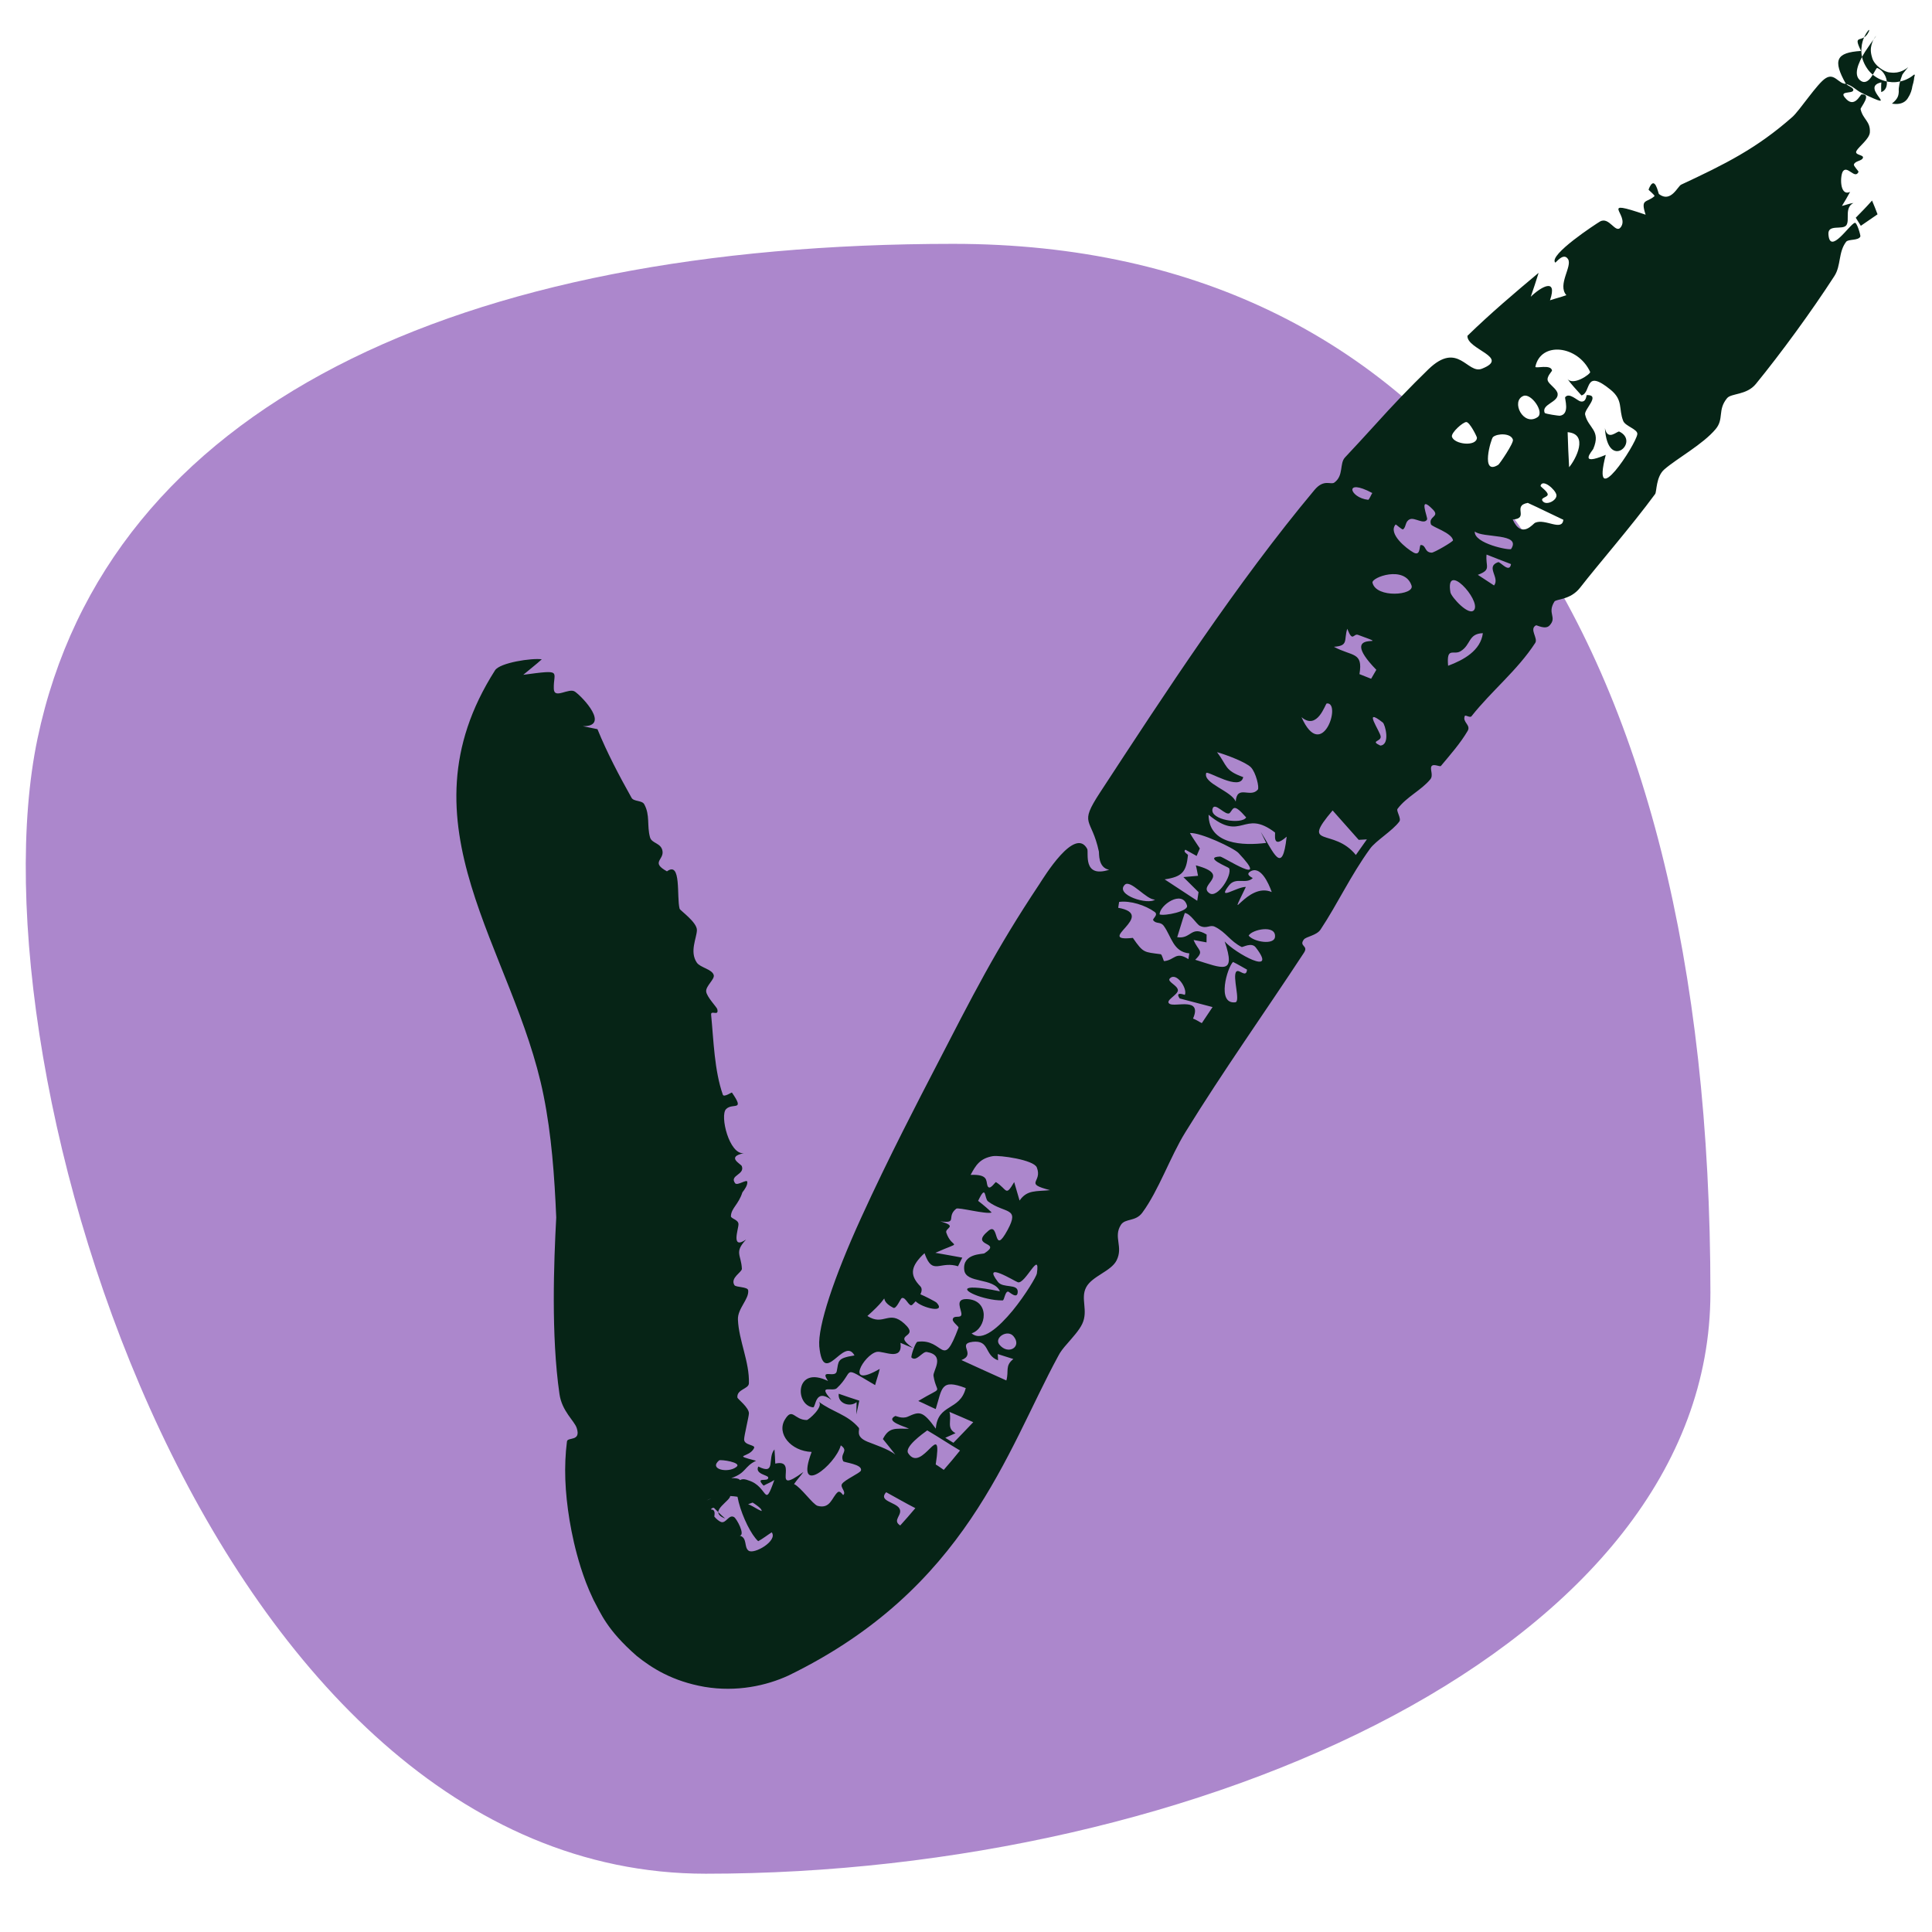
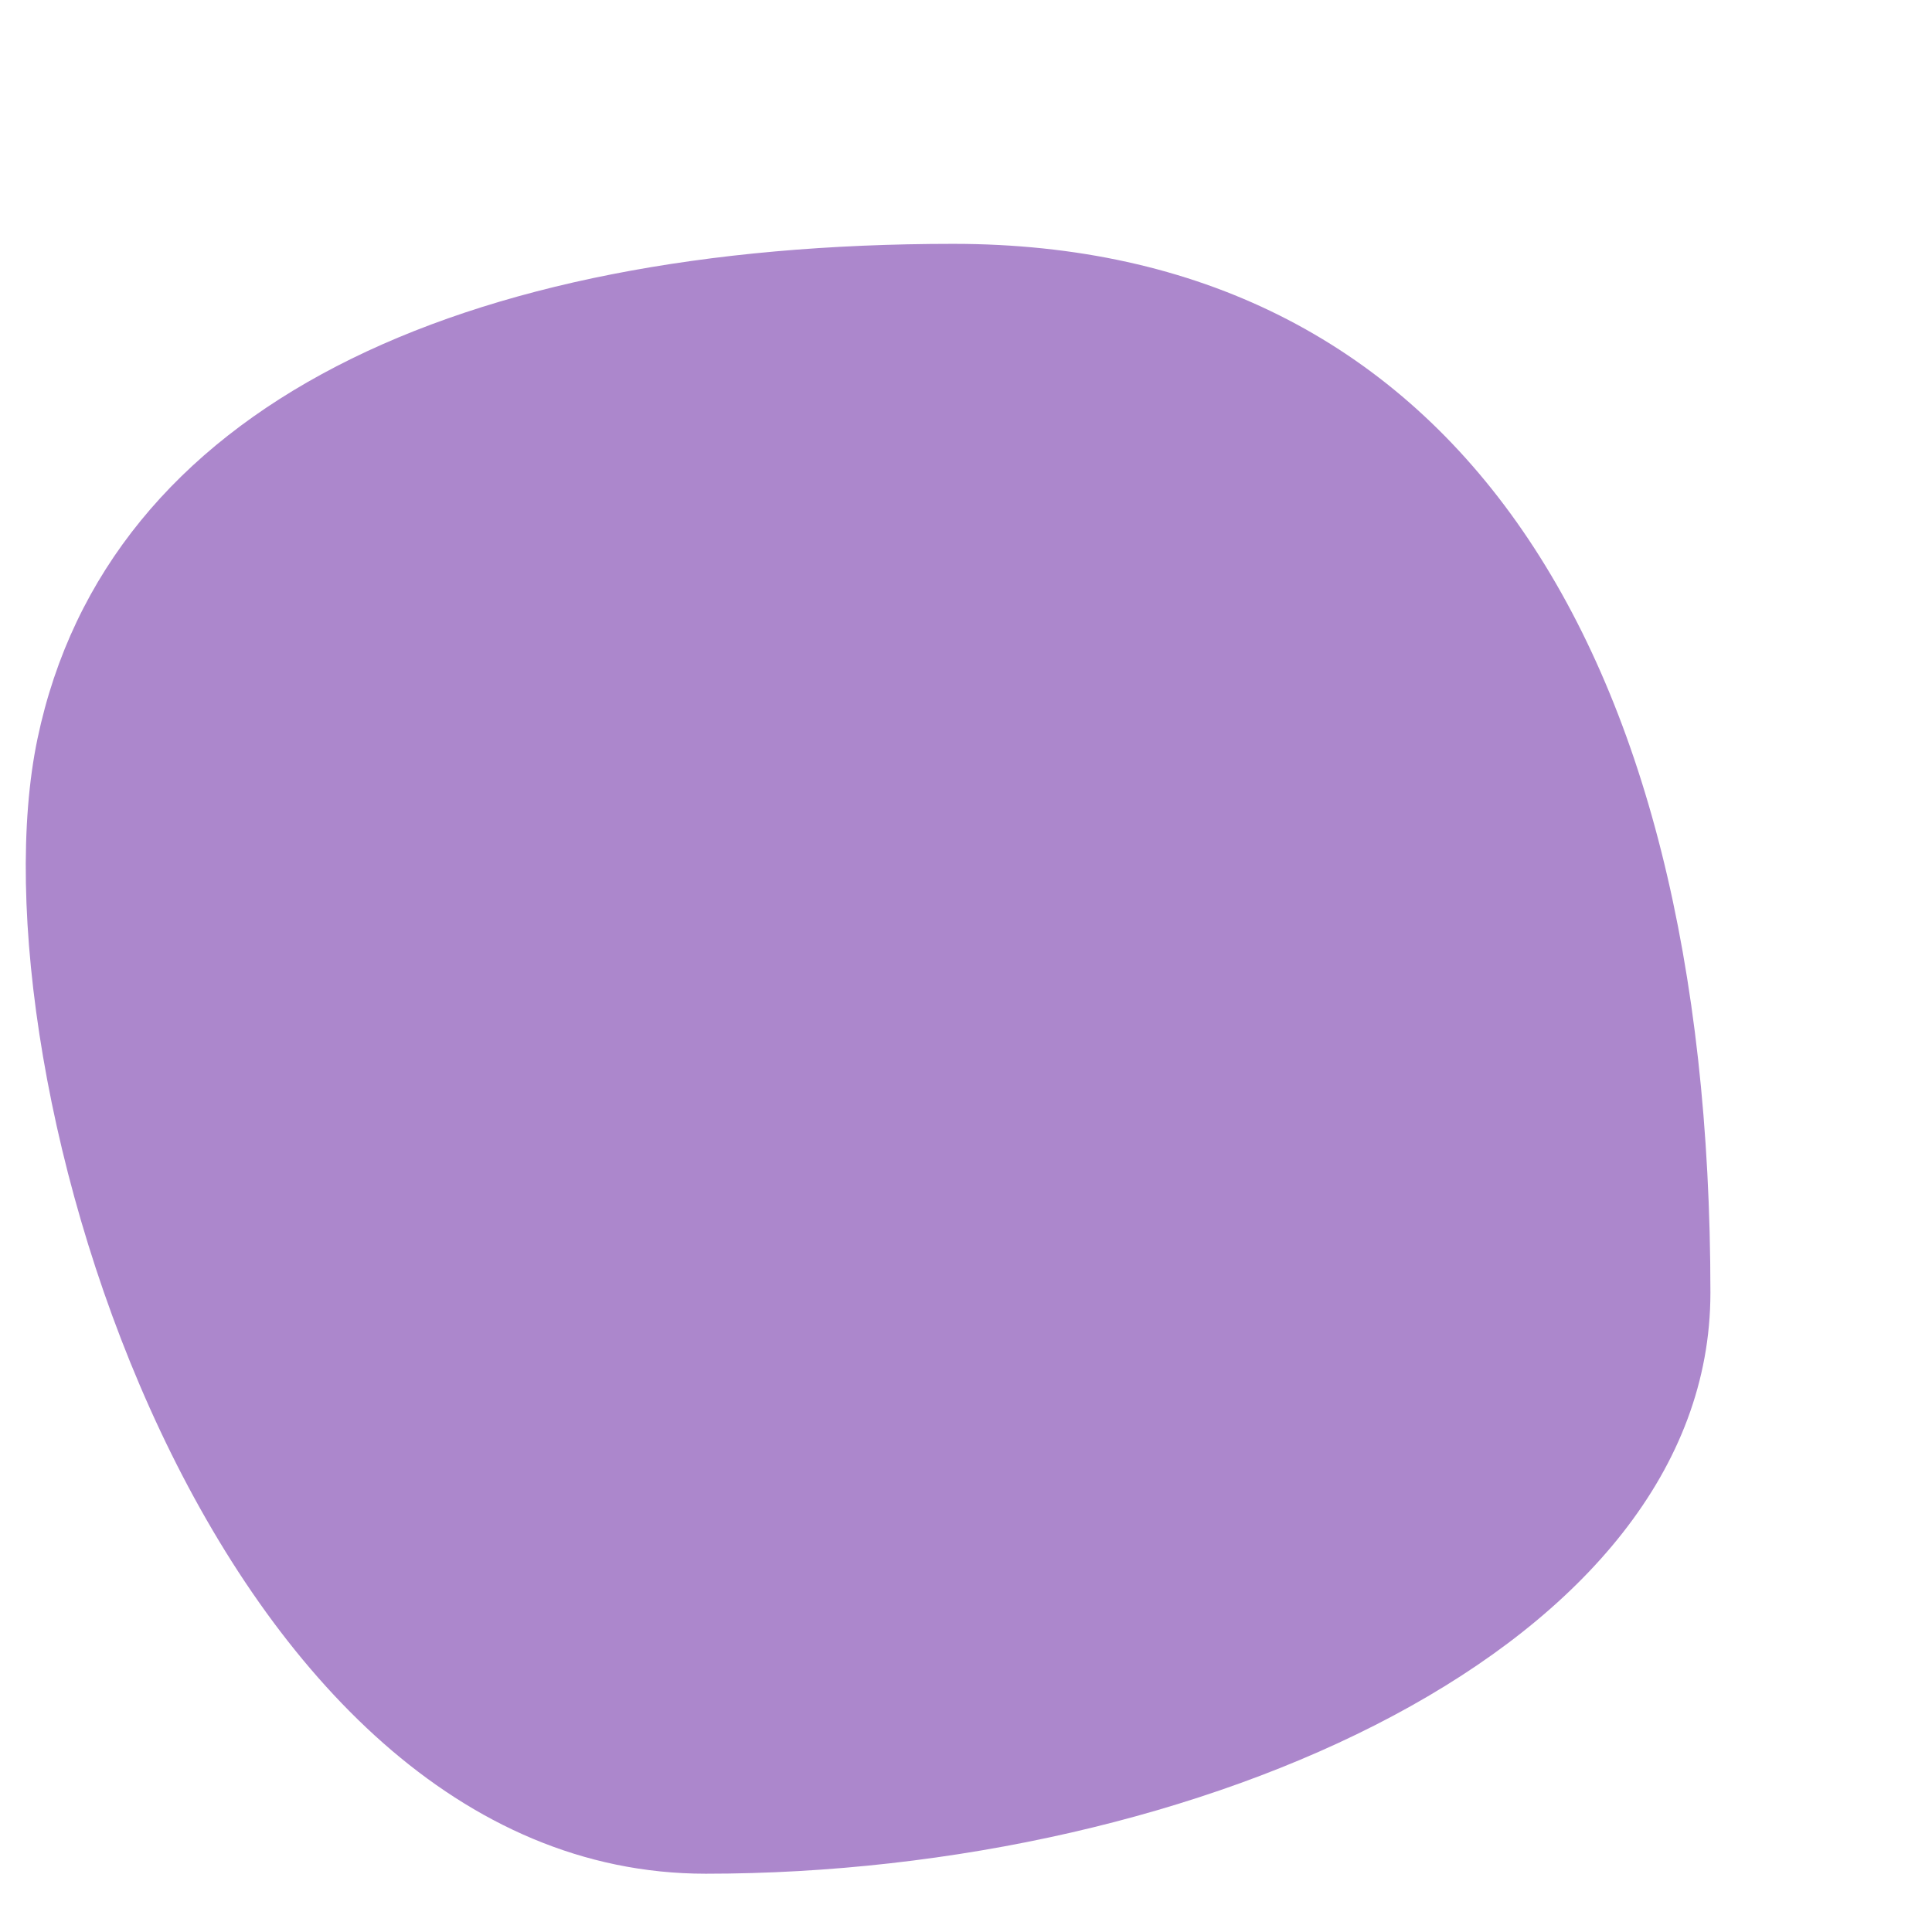
<svg xmlns="http://www.w3.org/2000/svg" width="150" height="150" viewBox="0 0 150 150" fill="none">
  <path d="M132.796 100.371C132.796 127.819 93.081 145.475 54.793 145.475C16.504 145.475 -2.518 83.248 2.911 57.354C8.341 31.461 35.715 18.932 74.004 18.932C112.293 18.932 132.796 49.419 132.796 100.371Z" fill="#AC87CC" />
-   <path d="M85.401 61.538C90.457 53.807 96.027 45.256 102.052 38.045C102.79 37.16 103.323 37.666 103.595 37.468C104.342 36.929 103.983 35.985 104.427 35.514C105.221 34.67 105.982 33.839 106.735 33.012C108.156 31.435 109.472 30.06 110.901 28.671C113.224 26.431 113.918 29.091 115.063 28.624C117.288 27.742 113.875 27.137 113.932 26.072C115.703 24.347 117.578 22.755 119.459 21.181C119.262 21.805 119.068 22.418 118.848 23.039C119.612 22.29 120.958 21.497 120.342 23.315C120.76 23.172 121.189 23.072 121.613 22.917C120.894 22.107 122.095 20.674 121.741 20.117C121.387 19.559 120.784 20.43 120.748 20.387C120.207 19.797 123.934 17.369 124.21 17.207C124.942 16.767 125.428 18.203 125.84 17.634C126.55 16.659 124.018 15.391 127.765 16.669C127.35 15.397 127.833 15.771 128.447 15.236C128.528 15.165 127.976 14.761 127.995 14.714C128.479 13.463 128.745 15.024 128.8 15.066C129.725 15.777 130.256 14.459 130.525 14.336C133.927 12.749 136.376 11.534 139.152 9.087C139.72 8.589 141.107 6.455 141.746 6.073C142.43 5.638 142.745 6.521 143.313 6.508C142.282 4.672 142.544 4.078 144.494 3.955C143.798 2.555 144.608 3.427 145.066 2.51C145.101 2.45 145.123 2.394 145.121 2.357C145.12 2.339 145.114 2.325 145.094 2.325C145.083 2.334 145.114 2.294 145.062 2.354C145.042 2.379 145.016 2.406 144.941 2.515C144.902 2.575 144.849 2.643 144.746 2.859C144.695 2.977 144.623 3.115 144.555 3.466C144.518 3.776 144.363 4.512 145.058 5.446C145.802 6.385 146.914 6.424 147.276 6.366C147.711 6.31 147.884 6.218 148.022 6.161C148.28 6.04 148.347 5.983 148.415 5.939C148.534 5.855 148.56 5.83 148.588 5.808C148.634 5.773 148.616 5.794 148.627 5.789C148.639 5.79 148.647 5.794 148.652 5.801C148.672 5.829 148.658 5.894 148.626 5.981C148.606 6.057 148.613 6.11 148.599 6.185C148.581 6.325 148.529 6.507 148.479 6.682C148.458 6.827 148.424 6.981 148.369 7.134C148.316 7.287 148.237 7.446 148.145 7.586C148.08 7.699 147.994 7.801 147.884 7.881C147.662 8.042 147.34 8.122 146.887 8.044C147.361 7.667 147.408 7.414 147.421 7.092C147.392 6.815 147.492 6.305 147.697 5.797C147.727 5.741 147.81 5.637 147.897 5.527C147.945 5.468 147.968 5.432 148.036 5.352C148.077 5.306 148.11 5.267 148.126 5.246C148.133 5.235 148.137 5.228 148.129 5.231C148.123 5.235 148.139 5.221 148.108 5.246C148.092 5.259 148.074 5.276 148.008 5.324C147.972 5.348 147.929 5.381 147.819 5.441C147.76 5.471 147.69 5.509 147.549 5.556C147.413 5.595 147.195 5.682 146.748 5.627C146.294 5.611 145.51 5.07 145.354 4.484C145.176 3.925 145.272 3.655 145.305 3.477C145.397 3.147 145.46 3.083 145.497 3.009C145.574 2.885 145.596 2.863 145.615 2.837C145.675 2.763 145.637 2.811 145.647 2.799C145.65 2.799 145.65 2.8 145.649 2.804C145.647 2.825 145.513 2.988 145.477 3.047C145.418 3.132 145.341 3.236 145.249 3.36C145.111 3.557 144.97 3.767 144.798 4.025C144.251 4.909 143.847 5.886 144.497 6.292C144.838 6.501 145.125 6.224 145.315 5.933C145.548 5.596 145.687 5.243 145.754 5.276C146.582 5.627 146.77 6.928 146.057 7.15C146.056 6.905 146.04 6.673 146.068 6.398C144.265 6.763 147.887 8.817 144.537 7.215C144.127 7.017 143.84 6.665 143.344 6.518C143.448 6.685 143.989 6.801 143.877 7.04C143.767 7.279 142.754 7.043 143.262 7.604C143.964 8.457 144.425 7.349 144.513 7.35C144.509 7.345 144.504 7.339 144.5 7.334C145.398 7.238 144.447 8.329 144.455 8.471C144.632 9.275 145.235 9.406 145.175 10.287C145.131 10.798 144.311 11.383 144.134 11.719C143.957 12.058 144.727 12.003 144.637 12.258C144.55 12.511 144.039 12.476 143.938 12.768C143.897 12.894 144.32 13.289 144.294 13.345C144.022 13.954 143.437 12.823 143.09 13.293C142.856 13.609 142.811 15.284 143.641 14.897C143.446 15.271 143.23 15.623 143.007 15.989C143.314 15.916 143.585 15.801 143.905 15.758C143.175 16.126 143.634 17.081 143.353 17.483C143.076 17.882 141.913 17.38 141.958 18.175C142.059 19.861 143.601 17.407 144.011 17.297C144.171 17.254 144.473 18.289 144.438 18.364C144.279 18.7 143.504 18.549 143.333 18.773C142.715 19.586 142.951 20.616 142.42 21.434C140.63 24.203 138.255 27.447 136.323 29.812C135.604 30.691 134.416 30.52 134.09 30.914C133.331 31.835 133.871 32.52 133.201 33.317C132.215 34.496 130.206 35.588 129.225 36.438C128.559 37.011 128.637 38.176 128.503 38.357C126.632 40.898 124.088 43.814 122.699 45.601C122.692 45.611 122.684 45.621 122.676 45.63C121.917 46.602 120.819 46.49 120.683 46.709C120.101 47.648 120.915 47.906 120.308 48.56C119.981 48.914 119.317 48.517 119.253 48.55C118.707 48.847 119.435 49.547 119.194 49.918C117.805 52.053 115.814 53.625 114.244 55.611C114.129 55.754 113.78 55.479 113.728 55.588C113.515 56.065 114.221 56.286 113.949 56.746C113.386 57.706 112.627 58.562 111.872 59.468C111.797 59.558 111.301 59.269 111.146 59.486C110.991 59.704 111.315 60.183 111.048 60.508C110.351 61.355 109.197 61.869 108.502 62.803C108.388 62.958 108.817 63.547 108.646 63.78C108.111 64.51 106.834 65.259 106.375 65.888C104.866 67.965 103.866 70.149 102.529 72.168C102.214 72.641 101.404 72.709 101.227 72.948C100.831 73.488 101.612 73.4 101.241 73.966C98.209 78.589 94.975 83.131 92.02 87.925C90.858 89.807 89.962 92.424 88.687 94.154C88.155 94.872 87.361 94.571 87.023 95.103C86.423 96.055 87.225 96.79 86.692 97.856C86.266 98.707 84.789 99.072 84.328 99.948C83.867 100.824 84.512 101.754 84.024 102.786C83.781 103.299 83.29 103.819 82.836 104.35C82.571 104.645 82.312 104.97 82.148 105.304C78.132 112.694 75.05 123.355 61.219 130.086C59.501 130.88 57.194 131.383 54.707 130.968C52.207 130.533 50.6 129.505 49.434 128.566C47.109 126.538 46.63 125.225 46.078 124.213C45.595 123.204 45.334 122.455 45.091 121.703C44.659 120.322 44.408 119.145 44.221 118.04C43.858 115.824 43.773 113.843 44.019 111.912C44.068 111.552 45.129 111.947 44.776 110.869C44.588 110.299 43.627 109.574 43.436 108.224C42.781 103.685 43.001 98.004 43.186 94.525C43.051 91.31 42.82 88.114 42.202 85.048C39.925 73.67 30.775 64.062 38.432 52.046C38.806 51.448 41.3 51.077 42.064 51.188C41.639 51.58 41.115 51.974 40.627 52.391C43.752 51.971 42.949 52.114 42.998 53.48C43.025 54.324 44.169 53.364 44.643 53.702C45.259 54.136 47.388 56.414 45.247 56.381C45.636 56.462 46.006 56.533 46.386 56.612C47.134 58.445 48.053 60.188 49.035 61.943C49.205 62.245 49.846 62.126 50.018 62.441C50.485 63.285 50.214 64.09 50.467 65.008C50.603 65.506 51.355 65.429 51.44 66.103C51.523 66.777 50.523 66.955 51.782 67.651C52.92 66.818 52.519 69.632 52.765 70.555C52.8 70.689 54.131 71.603 54.108 72.223C54.087 72.844 53.527 73.876 54.095 74.729C54.361 75.129 55.285 75.242 55.414 75.703C55.505 76.027 54.79 76.553 54.827 76.975C54.864 77.397 55.653 78.192 55.691 78.356C55.83 78.947 55.173 78.377 55.212 78.79C55.405 80.779 55.462 83.107 56.12 84.991C56.2 85.223 56.801 84.797 56.827 84.825C57.863 86.33 56.889 85.588 56.372 86.111C55.873 86.617 56.62 89.666 57.752 89.533C56.35 89.826 57.526 90.363 57.593 90.537C57.849 91.212 56.605 91.243 57.076 91.866C57.248 92.094 58.01 91.5 58.022 91.769C58.033 92.023 57.859 92.291 57.639 92.576C57.33 93.535 56.782 93.787 56.747 94.416C56.728 94.621 57.331 94.679 57.336 95.047C57.341 95.428 56.718 97.058 57.927 96.236C56.983 97.252 57.548 97.398 57.6 98.507C57.61 98.773 56.676 99.211 57.018 99.775C57.134 99.965 58.06 99.887 58.09 100.186C58.164 100.872 57.257 101.594 57.293 102.455C57.358 104.08 58.195 105.723 58.145 107.398C58.131 107.854 57.189 107.848 57.251 108.508C57.262 108.607 58.161 109.286 58.146 109.741C58.134 110.013 57.772 111.476 57.773 111.756C57.775 112.23 58.679 112.159 58.546 112.43C58.166 113.216 56.759 112.908 58.702 113.413C57.76 113.864 57.961 114.351 56.779 114.758C58.166 114.742 56.976 115.419 57.548 115.826C58.135 116.285 60.754 115.833 58.083 116.789C58.282 116.848 58.59 117.043 58.856 117.19C59.119 117.328 59.324 117.386 59.35 117.391C59.435 117.422 59.279 117.481 59.138 117.571C58.99 117.652 58.862 117.764 58.872 117.686C58.871 117.67 58.985 117.591 59.069 117.486C59.14 117.376 59.234 117.258 58.9 116.988C58.786 116.911 58.557 116.664 57.835 116.379C57.07 116.034 55.604 116.081 54.874 116.492C55.394 116.282 56.002 115.951 56.081 115.952C57.623 115.966 55.771 116.789 55.766 117.403C55.651 117.29 55.539 117.176 55.425 117.064C55.285 117.069 55.219 117.12 55.204 117.2C55.506 117.19 55.506 117.458 55.46 117.748C55.625 117.946 55.84 118.12 55.987 118.169C56.374 118.293 56.581 117.564 56.986 117.782C57.192 117.891 57.881 119.176 57.438 119.227C58.039 119.399 57.751 120.108 58.11 120.387C58.522 120.721 60.411 119.632 59.916 118.969C59.59 119.177 59.213 119.474 58.867 119.658C57.789 118.692 56.157 114.134 58.12 114.941C59.661 115.419 59.302 117.226 60.118 114.908C59.839 115.1 59.547 115.193 59.287 115.346C58.569 114.59 59.689 115.125 59.645 114.708C59.614 114.515 58.598 114.455 58.872 113.861C60.289 114.568 59.547 113.198 60.13 112.533C60.157 112.899 60.178 113.264 60.192 113.634C62.089 113.204 59.722 116.227 62.377 114.283C62.148 114.611 61.874 114.887 61.65 115.223C62.18 115.462 63.111 116.811 63.482 116.915C64.469 117.178 64.582 116.262 65.029 115.863C65.227 115.685 65.449 116.091 65.465 116.076C65.74 115.829 65.202 115.48 65.373 115.213C65.59 114.882 66.786 114.366 66.843 114.172C66.991 113.682 65.512 113.549 65.469 113.45C65.171 112.846 65.934 112.669 65.279 112.217C64.863 113.758 61.652 116.336 63.016 112.728C61.394 112.667 60.26 111.287 60.955 110.191C61.534 109.254 61.661 110.25 62.64 110.25C62.765 110.257 63.978 109.211 63.568 108.825C64.572 109.606 65.798 109.811 66.673 110.85C66.802 111.003 66.347 111.519 67.345 111.932C67.847 112.14 68.995 112.507 69.516 112.938C69.216 112.549 68.869 112.124 68.548 111.726C69.028 110.779 69.523 110.936 70.574 110.924C70.252 110.75 68.681 110.356 69.508 109.937C69.554 109.918 70.035 110.187 70.487 109.987C71.393 109.579 71.634 109.51 72.656 110.921C72.802 108.95 74.531 109.564 74.981 107.77C73.012 107.018 73.155 107.802 72.649 109.399C72.191 109.201 71.757 108.973 71.294 108.773C73.362 107.529 72.722 108.362 72.476 106.817C72.417 106.437 73.431 105.223 71.961 104.968C71.615 104.908 71.159 105.759 70.768 105.4C70.695 105.332 71.069 104.195 71.236 104.175C73.317 103.885 73.154 106.463 74.419 103.08C74.452 102.987 73.947 102.653 73.971 102.445C74.017 102.054 74.623 102.405 74.645 102.048C74.668 101.688 74.08 100.829 75.075 100.86C76.878 100.934 76.623 103.14 75.434 103.52C76.267 104.23 77.57 103.02 78.614 101.765C79.641 100.507 80.471 99.091 80.502 98.878C80.784 96.943 79.6 99.723 79.029 99.555C78.788 99.482 76.177 97.844 77.487 99.534C77.875 100.035 79.03 99.645 79.017 100.292C79.003 100.939 78.345 100.276 78.27 100.278C78.012 100.283 77.989 100.966 77.839 100.964C77.642 100.964 77.444 100.951 77.25 100.929C75.653 100.722 74.254 99.912 75.686 99.971C76.091 99.985 76.72 100.069 77.633 100.258C77.15 99.159 74.989 99.679 74.864 98.603C74.712 97.295 76.306 97.386 76.428 97.308C77.883 96.371 75.193 96.83 76.749 95.549C77.615 94.837 77.081 97.617 78.235 95.483C79.2 93.696 78.018 94.254 76.713 93.278C76.407 93.049 76.594 91.858 75.942 93.235C76.28 93.493 76.712 93.854 76.994 94.14C76.537 94.294 74.409 93.714 74.242 93.843C73.438 94.48 74.399 95.015 72.998 94.823C74.417 95.217 73.344 95.334 73.47 95.702C73.927 97.063 74.907 96.247 72.621 97.269C73.328 97.386 74.01 97.519 74.71 97.642C74.6 97.865 74.49 98.089 74.38 98.312C73.756 98.117 73.304 98.237 72.939 98.289C72.53 98.349 72.229 98.328 71.93 97.671C71.881 97.564 71.831 97.441 71.781 97.298C71.717 97.356 71.657 97.413 71.6 97.468C70.65 98.423 70.68 99.066 71.451 99.866C71.608 100.027 71.57 100.263 71.462 100.49C71.762 100.61 72.646 101.056 72.73 101.151C73.472 101.994 71.601 101.55 71.089 101.033C70.971 101.169 70.867 101.27 70.827 101.305C70.575 101.522 70.335 100.67 70.018 100.781C69.915 100.819 69.591 101.654 69.359 101.538C67.874 100.796 69.63 100.155 67.344 102.172C68.61 102.995 69.001 101.662 70.212 102.765C71.512 103.952 69.136 103.446 70.874 104.655C70.543 104.533 70.28 104.41 69.912 104.257C70.109 105.736 68.586 104.854 68.072 104.959C67.076 105.165 65.518 107.894 68.301 106.281C68.214 106.717 68.051 107.116 67.944 107.54C65.221 105.944 66.424 106.42 64.965 107.784C64.641 108.083 63.418 107.418 64.55 108.682C63.247 107.733 63.356 109.289 63.126 109.268C61.691 109.098 61.717 105.966 64.289 107.22C63.611 106.224 64.842 107.026 64.962 106.477C65.132 105.683 64.94 105.451 66.342 105.237C65.505 103.698 63.938 107.821 63.608 104.531C63.485 102.967 64.743 99.187 66.853 94.561C68.985 89.875 71.522 85.026 72.444 83.241C75.618 77.096 77.257 73.821 80.709 68.626C81.045 68.112 83.462 64.134 84.412 65.911C84.547 66.166 84.021 68.201 86.115 67.528C85.24 67.372 85.345 66.24 85.319 66.122C84.747 63.43 83.728 64.102 85.401 61.538ZM103.464 62.923C100.934 65.902 103.522 64.213 105.268 66.381C105.553 65.976 105.838 65.573 106.125 65.169C105.913 65.182 105.703 65.193 105.492 65.206C105.491 65.206 105.491 65.207 105.491 65.207C104.814 64.448 104.139 63.685 103.464 62.923ZM145.345 15.571C145.492 15.925 145.641 16.279 145.772 16.639C145.334 16.941 144.915 17.225 144.474 17.532C144.344 17.323 144.211 17.113 144.081 16.904C144.515 16.462 144.923 16.05 145.345 15.571ZM75.495 104.184C74.282 104.331 75.822 105.145 74.644 105.595C75.816 106.136 76.969 106.651 78.133 107.179C78.345 106.435 78.006 106.044 78.677 105.514C78.274 105.386 77.867 105.259 77.462 105.129C77.472 105.289 77.488 105.463 77.49 105.615C76.388 105.213 76.882 104.018 75.493 104.181C75.494 104.182 75.494 104.183 75.495 104.184ZM71.991 111.055C71.63 111.318 70.202 112.341 70.511 112.825C71.579 114.492 73.24 109.888 72.649 113.702C72.868 113.829 73.065 113.981 73.273 114.12C73.711 113.626 74.129 113.125 74.536 112.617C73.676 112.11 72.857 111.562 71.991 111.055ZM95.733 74.684C95.286 75.112 94.439 77.984 95.907 77.819C96.336 77.77 95.661 75.807 95.986 75.437C96.197 75.198 96.755 75.982 96.818 75.282C96.472 75.089 96.096 74.864 95.735 74.687C95.734 74.686 95.734 74.685 95.733 74.684ZM91.988 70.884C91.778 71.497 91.6 72.141 91.398 72.763C92.504 72.932 92.45 71.816 93.682 72.557C93.679 72.76 93.676 72.962 93.674 73.166C93.338 73.105 93.004 73.042 92.67 72.98C93.029 73.859 93.533 73.795 92.796 74.516C94.949 75.187 95.983 75.731 95.084 73.092C95.892 74.007 99.271 75.853 97.496 73.557C97.168 73.129 96.476 73.564 96.404 73.526C95.498 73.07 95.186 72.372 94.322 71.953C93.931 71.764 93.687 72.148 93.15 71.878C92.888 71.745 92.429 70.927 91.988 70.884ZM96.946 72.644C97.35 73.14 98.922 73.386 98.99 72.749C99.1 71.755 97.176 72.168 96.946 72.644ZM145.346 15.568C145.345 15.569 145.345 15.57 145.345 15.571C145.344 15.57 145.343 15.569 145.343 15.567C145.344 15.567 145.345 15.568 145.346 15.568ZM73.716 109.62C73.908 110.304 73.459 110.882 74.187 111.273C73.923 111.392 73.658 111.513 73.392 111.63C73.603 111.761 73.816 111.89 74.024 112.019C74.546 111.485 75.057 110.952 75.564 110.417C74.95 110.15 74.337 109.876 73.716 109.62ZM68.804 115.855C68.16 116.545 69.529 116.616 69.828 117.113C70.124 117.618 69.228 118.024 69.894 118.437C70.29 118.001 70.691 117.54 71.067 117.092C70.3 116.702 69.552 116.262 68.803 115.856C68.803 115.856 68.803 115.855 68.804 115.855ZM113.383 50.57C112.847 50.883 112.296 50.186 112.431 51.691C112.431 51.69 112.432 51.69 112.432 51.689C113.635 51.241 114.958 50.513 115.129 49.16C113.971 49.195 114.224 50.077 113.383 50.57ZM78.682 103.739C78.218 103.187 77.166 103.857 77.587 104.39C78.269 105.248 79.389 104.566 78.682 103.739ZM123.456 28.87C122.505 26.809 119.625 26.487 119.206 28.472C119.17 28.644 120.42 28.248 120.499 28.77C120.506 28.823 120.057 29.247 120.17 29.557C120.282 29.869 120.895 30.197 120.936 30.578C121.004 31.244 119.655 31.378 119.928 32.052C119.965 32.142 121.046 32.286 121.098 32.279C121.925 32.173 121.459 30.921 121.52 30.841C121.829 30.436 122.465 31.115 122.712 31.166C123.176 31.263 123.155 30.674 123.197 30.672C124.313 30.648 122.972 31.789 123.067 32.186C123.312 33.265 124.321 33.391 123.7 34.855C123.646 34.988 122.464 36.239 124.67 35.316C123.479 39.923 127.006 34.533 127.121 33.712C127.173 33.325 126.19 33.095 126.026 32.683C125.653 31.739 126.042 31.072 125.047 30.261C122.956 28.554 123.582 30.494 122.786 30.701C122.4 30.256 121.994 29.853 121.659 29.37C122.089 30.042 123.535 29.015 123.46 28.873C123.458 28.872 123.457 28.871 123.456 28.87ZM118.617 39.044C117.371 39.27 118.768 40.249 117.445 40.335C118.154 41.888 119.033 40.638 119.191 40.585C119.979 40.236 121.268 41.285 121.381 40.357C120.458 39.927 119.548 39.466 118.617 39.044ZM124.605 33.24C124.823 34.288 125.569 33.434 125.723 33.509C127.362 34.296 124.816 36.631 124.605 33.24ZM90.823 75.97C90.596 76.215 91.402 76.486 91.451 76.861C91.501 77.236 90.373 77.688 90.818 77.944C91.265 78.199 93.364 77.398 92.627 79.081C92.903 79.185 93.074 79.319 93.309 79.435C93.584 79.019 93.867 78.603 94.143 78.189C93.296 77.969 92.409 77.732 91.591 77.52C91.186 76.926 91.985 77.252 91.993 77.24C91.993 77.239 91.992 77.239 91.991 77.238C92.218 76.763 91.33 75.422 90.823 75.97ZM107.363 56.1C105.739 54.821 107.169 56.786 107.197 57.19C107.222 57.594 106.349 57.505 107.168 57.886C107.961 57.826 107.544 56.243 107.361 56.099C107.362 56.099 107.362 56.099 107.363 56.1ZM115.416 43.057C115.319 44 115.823 44.226 114.738 44.63C115.157 44.904 115.585 45.185 115.997 45.455C116.479 44.846 115.3 44.002 116.313 43.647C116.479 43.59 117.199 44.548 117.314 43.796C116.708 43.569 116.046 43.303 115.416 43.057ZM114.464 47.337C114.957 46.561 112.193 43.526 112.61 45.986C112.674 46.352 114.093 47.922 114.464 47.337ZM95.42 68.742C94.451 69.995 95.984 68.858 96.728 68.86C95.117 72.194 96.816 68.418 98.737 69.26C98.495 68.563 97.844 67.118 97.027 67.694C96.686 67.935 97.277 68.157 97.262 68.175C96.739 68.687 95.949 68.058 95.42 68.742ZM119.606 37.72C119.59 37.785 120.18 38.167 120.164 38.401C120.147 38.634 119.505 38.636 119.806 38.944C120.107 39.254 120.902 38.834 120.84 38.424C120.773 38.016 119.755 37.133 119.606 37.72ZM114.503 41.265C114.415 42.194 117.23 42.761 117.324 42.622C118.142 41.363 115.118 41.797 114.503 41.265ZM93.834 63.259C93.849 65.579 96.516 65.67 98.305 65.444C98.165 65.159 98.026 64.871 97.886 64.589C98.876 66.121 99.553 68.079 99.896 64.959C98.717 65.999 99.057 64.691 98.985 64.63C96.527 62.763 96.445 65.444 93.835 63.257C93.835 63.258 93.834 63.258 93.834 63.259ZM121.826 36.275C122.34 35.669 123.378 33.697 121.711 33.554C121.739 34.469 121.772 35.382 121.826 36.275ZM77.084 89.762C76.073 89.937 75.755 90.478 75.358 91.218C76.705 91.162 76.554 91.651 76.653 92.011C76.801 92.556 77.263 91.743 77.329 91.78C78.223 92.352 78.051 92.945 78.741 91.778C78.879 92.257 79.023 92.734 79.16 93.212C79.743 92.358 80.46 92.516 81.523 92.403C79.431 91.858 80.972 91.826 80.497 90.639C80.259 90.045 77.6 89.674 77.082 89.764C77.083 89.763 77.083 89.763 77.084 89.762ZM92.386 64.676C92.586 65.047 92.905 65.477 93.154 65.871C93.073 66.067 92.987 66.26 92.906 66.455C92.618 66.294 92.319 66.122 92.038 65.972C91.807 66.147 92.248 66.312 92.239 66.403C92.237 66.402 92.236 66.401 92.234 66.4C92.096 67.71 91.778 68.069 90.424 68.275C91.267 68.829 92.11 69.383 92.953 69.936C92.985 69.713 93.02 69.488 93.055 69.266C92.662 68.876 92.269 68.487 91.877 68.097C92.257 68.063 92.635 68.03 93.015 67.997C92.957 67.731 92.912 67.427 92.845 67.185C95.718 67.953 92.934 68.689 93.901 69.35C94.522 69.774 95.686 67.955 95.427 67.409C95.388 67.329 93.381 66.556 94.731 66.502C94.943 66.494 98.744 68.98 96.159 66.229C95.794 65.838 93.212 64.622 92.386 64.676ZM86.817 70.48C89.919 71.035 84.889 73.154 87.954 72.817C88.775 74.007 88.817 73.91 90.114 74.085C90.23 74.102 90.329 74.624 90.386 74.622C91.218 74.539 91.267 73.825 92.267 74.467C92.29 74.315 92.314 74.174 92.338 74.021C91.08 73.903 90.955 72.713 90.361 71.894C90.092 71.523 89.775 71.769 89.536 71.448C89.449 71.331 89.967 71.036 89.65 70.804C88.932 70.282 87.746 69.907 86.89 70.025C86.889 70.025 86.888 70.024 86.888 70.024C86.859 70.174 86.843 70.329 86.817 70.48ZM103.564 50.216C104.988 50.988 105.844 50.588 105.548 52.339C105.851 52.46 106.152 52.578 106.455 52.699C106.589 52.466 106.719 52.239 106.858 52.004C103.51 48.559 108.712 50.493 105.435 49.289C105.079 49.159 105.03 49.917 104.603 48.822C104.602 48.822 104.601 48.822 104.599 48.822C104.324 49.717 104.72 50.14 103.564 50.216ZM101.046 55.679C102.646 59.278 104.199 54.477 103.006 54.616C102.897 54.629 102.291 56.746 101.046 55.679ZM108.354 40.724C107.748 41.42 109.164 42.573 109.742 42.897C110.321 43.223 110.176 42.317 110.308 42.315C110.741 42.312 110.578 42.897 111.16 42.908C111.35 42.908 112.83 42.05 112.813 41.946C112.715 41.36 111.164 40.906 111.098 40.709C110.883 40.065 111.816 40.139 111.252 39.562C110.05 38.327 110.875 40.184 110.8 40.329C110.566 40.765 109.832 40.144 109.456 40.317C109.08 40.49 109.195 40.88 108.945 41.095C108.861 41.167 108.387 40.691 108.354 40.724ZM109.592 45.462C109.063 43.869 106.466 44.825 106.56 45.243C106.845 46.466 109.846 46.217 109.592 45.462ZM92.16 70.313C91.801 69.037 90.011 70.29 90.032 70.997C90.44 71.133 92.285 70.751 92.16 70.313ZM94.135 62.82C93.946 63.66 96.41 64.035 96.753 63.465C95.744 62.311 95.781 62.781 95.487 63.109C95.192 63.436 94.284 62.165 94.135 62.82ZM115.916 33.932C115.756 34.075 114.917 36.97 116.326 36.087C116.422 36.029 117.544 34.386 117.462 34.137C117.307 33.611 116.253 33.64 115.916 33.932ZM94.491 58.398C95.308 59.474 95.059 59.809 96.522 60.335C96.522 60.334 96.522 60.334 96.523 60.334C96.299 61.48 93.727 59.789 93.65 60.019C93.385 60.822 95.63 61.414 95.94 62.239C96.043 60.882 97.075 61.992 97.657 61.305C97.787 61.151 97.513 59.988 97.127 59.58C96.74 59.172 95.147 58.58 94.491 58.398ZM118.281 30.737C117.272 31.137 118.27 33.148 119.38 32.385C119.932 32.006 118.883 30.509 118.281 30.737ZM65.12 108.211C65.649 108.398 66.181 108.577 66.715 108.746C66.639 109.102 66.564 109.459 66.485 109.815C66.492 109.496 66.5 109.179 66.506 108.861C65.996 109.288 65.019 108.965 65.119 108.212C65.119 108.212 65.12 108.211 65.12 108.211ZM57.175 113.891C57.64 113.54 55.947 113.297 55.834 113.383C54.998 114.079 56.534 114.402 57.175 113.891ZM87.327 68.693C86.543 69.481 89.163 70.294 89.678 69.838C89.032 69.902 87.772 68.247 87.327 68.693ZM55.766 117.403C55.937 117.571 56.111 117.736 56.298 117.894C55.9 117.747 55.769 117.573 55.766 117.403ZM113.845 32.766C113.569 32.775 112.662 33.588 112.726 33.903C112.903 34.513 114.648 34.698 114.669 33.983C114.672 33.906 114.11 32.768 113.843 32.768C113.844 32.767 113.844 32.767 113.845 32.766ZM63.51 108.782C63.532 108.795 63.551 108.81 63.568 108.825C63.549 108.81 63.529 108.797 63.51 108.782ZM57.87 89.507C57.83 89.519 57.79 89.529 57.752 89.533C57.789 89.525 57.828 89.515 57.87 89.507ZM106.544 38.278C104.297 37.073 104.776 38.649 106.223 38.805C106.3 38.811 106.479 38.354 106.544 38.278Z" fill="#062416" />
</svg>